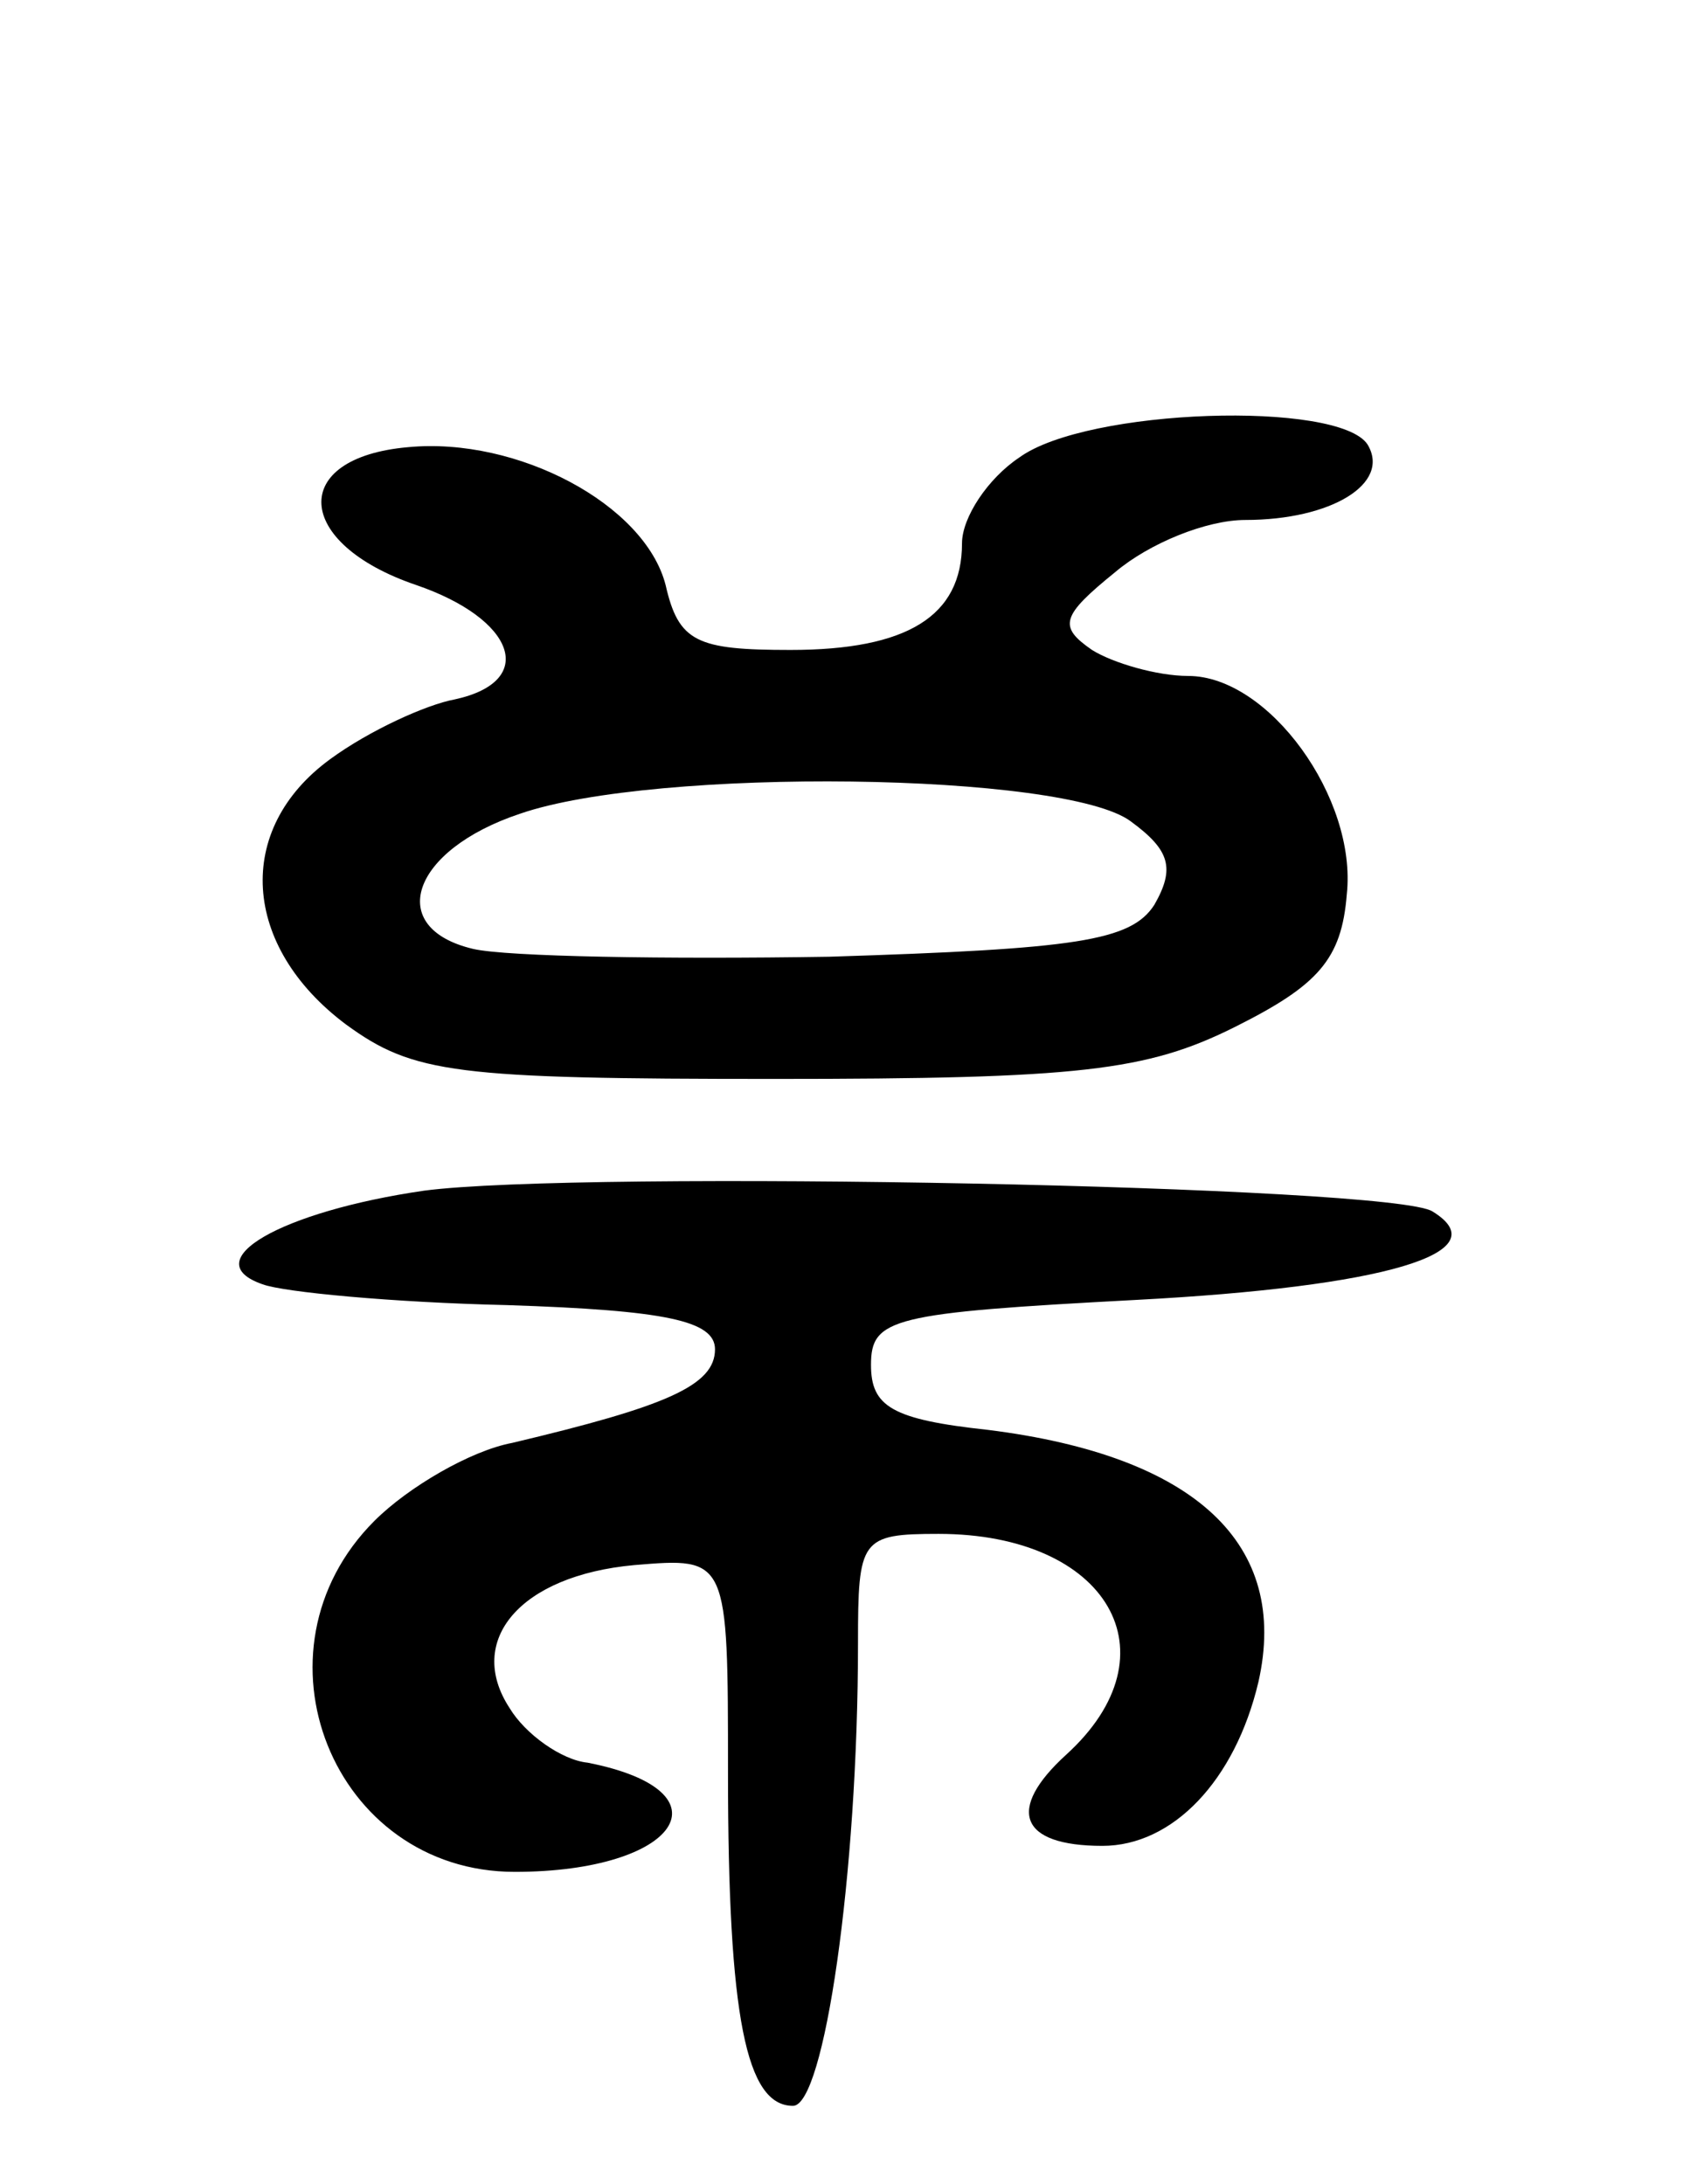
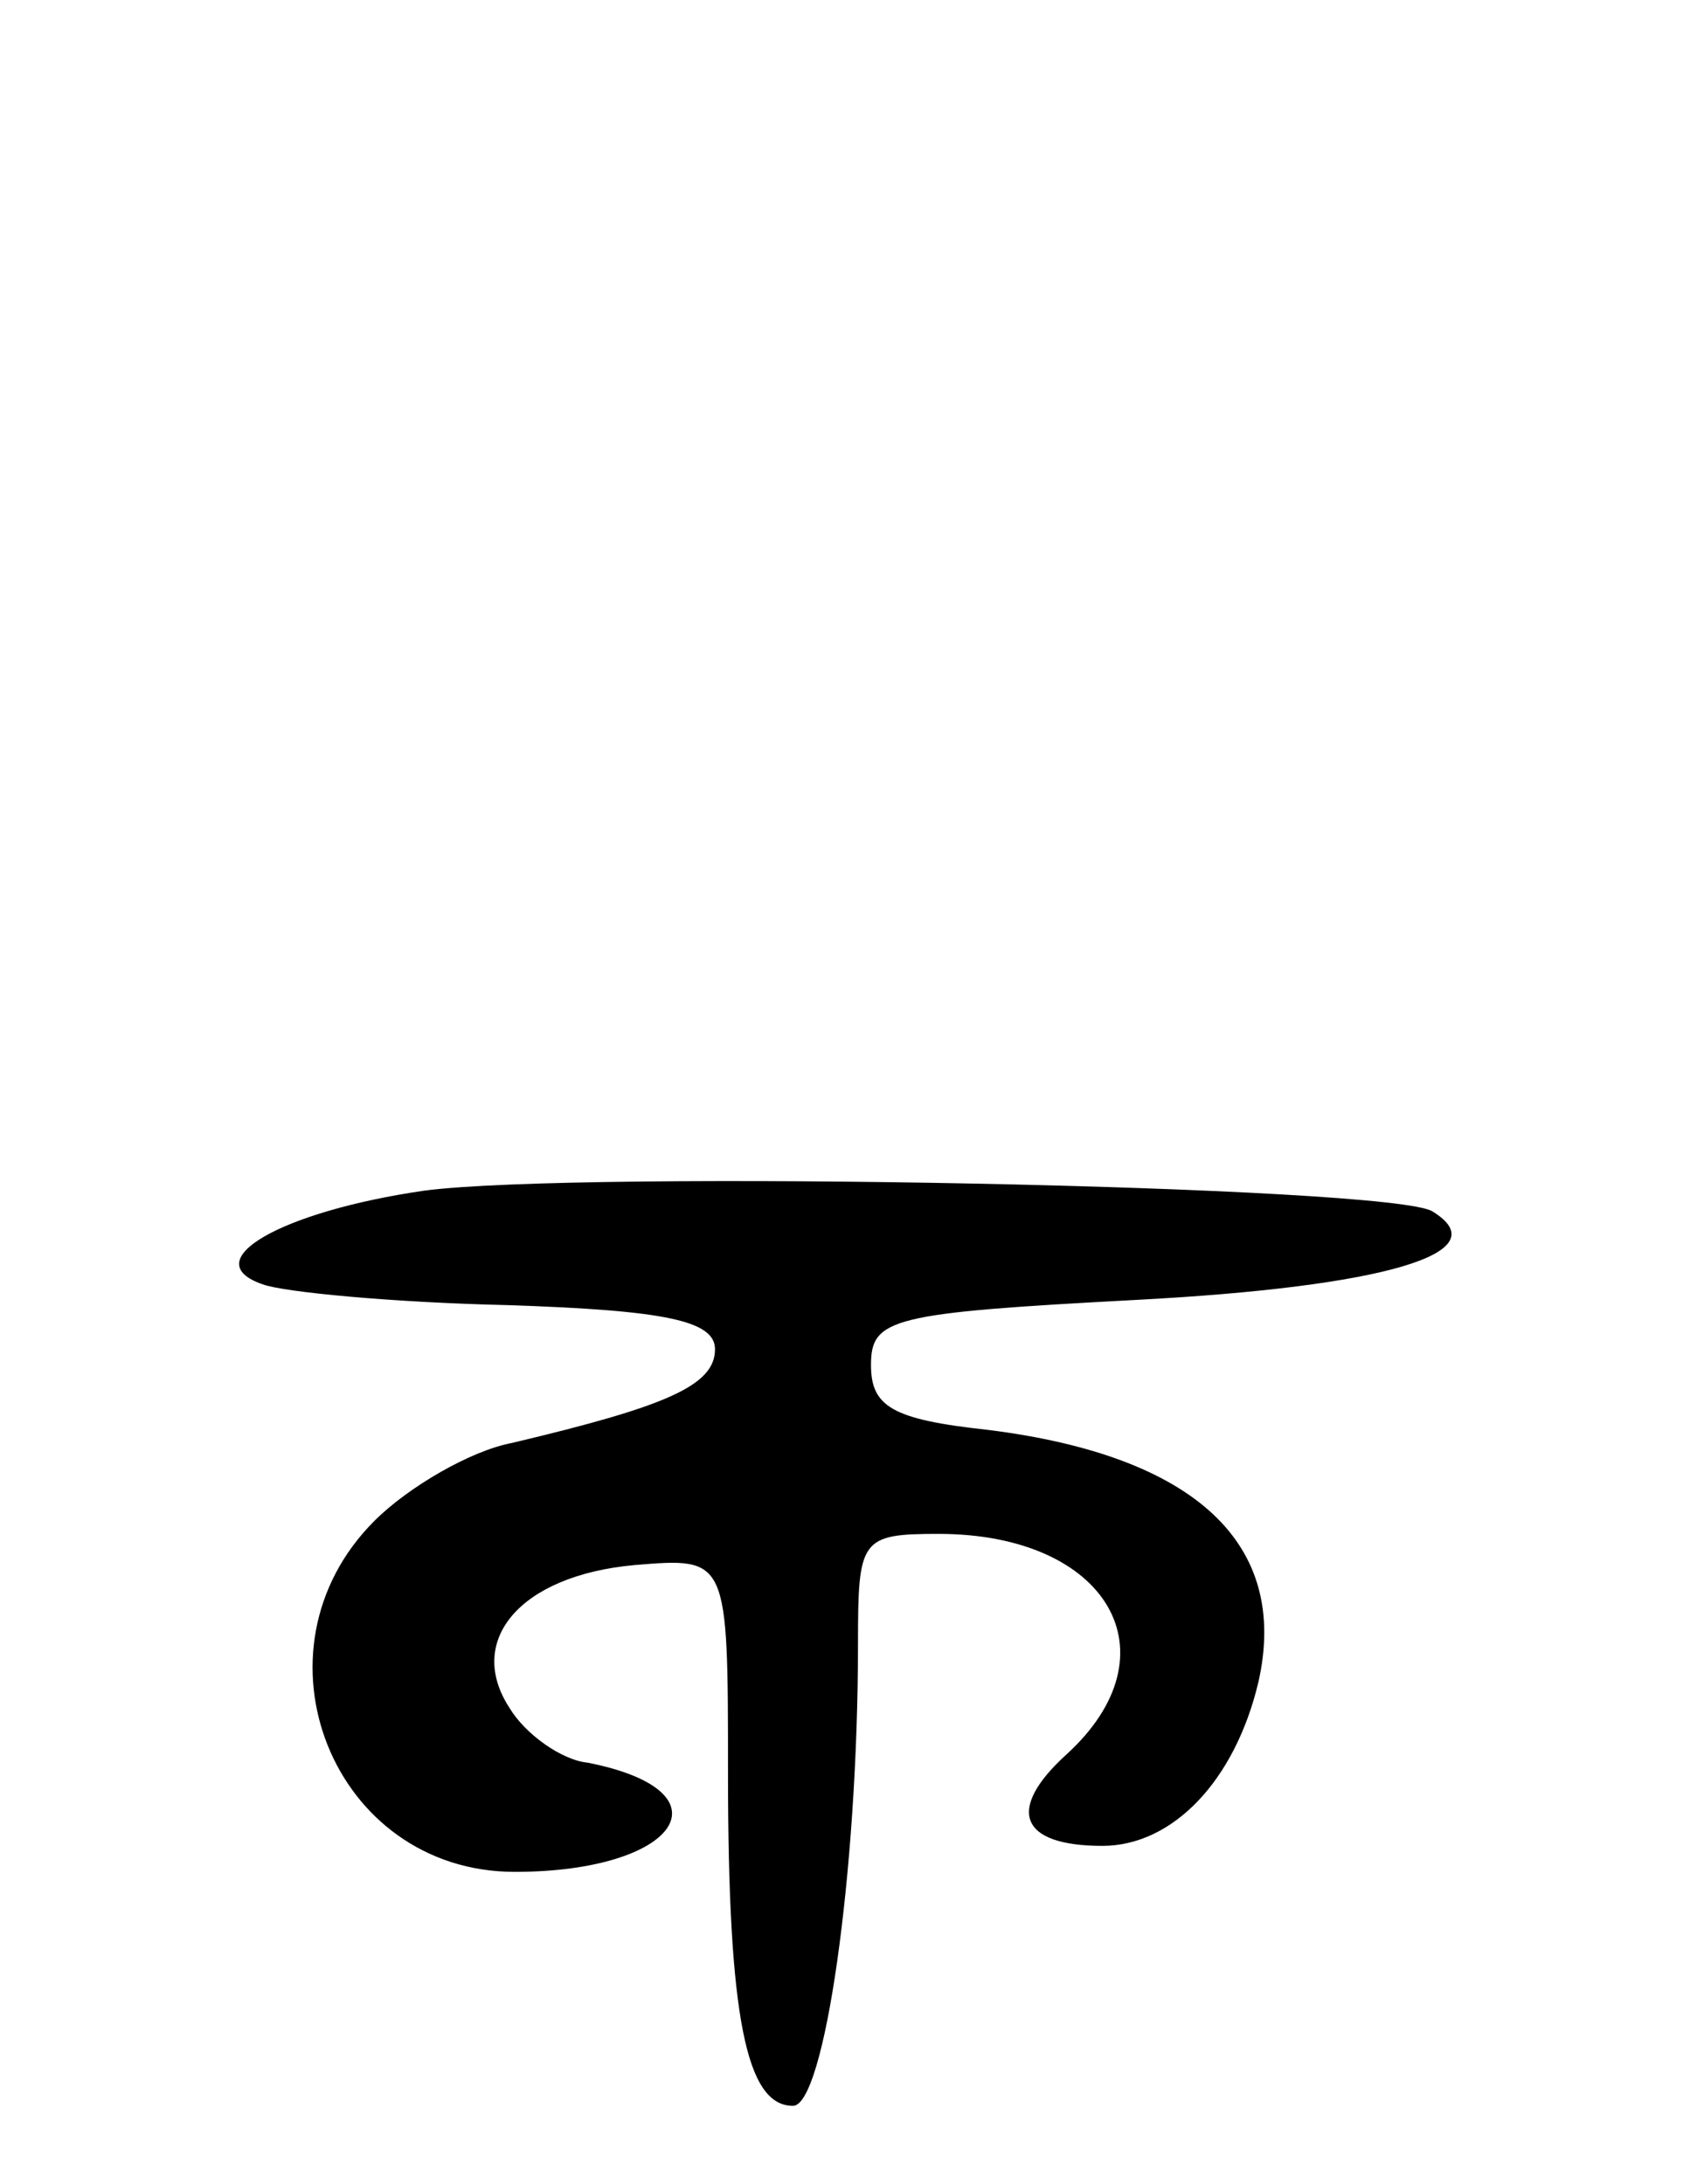
<svg xmlns="http://www.w3.org/2000/svg" version="1.0" width="65" height="84" viewBox="0 0 65 84">
  <g transform="translate(0,84) scale(0.1,-0.1)">
-     <path d="M392 664 c-12 -8 -22 -23 -22 -33 0 -28 -21 -41 -66 -41 -36 0 -43 3 -48 25 -8 31 -57 57 -99 53 -46 -4 -44 -37 3 -53 38 -13 47 -37 15 -44 -11 -2 -33 -12 -48 -23 -37 -27 -34 -72 6 -102 26 -19 42 -21 165 -21 117 0 143 3 177 20 32 16 41 26 43 51 4 37 -30 84 -61 84 -12 0 -29 5 -37 10 -13 9 -12 13 9 30 13 11 35 20 50 20 33 0 56 14 47 29 -11 17 -108 14 -134 -5z m43 -140 c15 -11 17 -18 9 -32 -9 -14 -30 -17 -125 -20 -63 -1 -124 0 -137 3 -34 8 -24 38 18 52 52 18 210 16 235 -3z" />
    <path d="M163 382 c-55 -8 -88 -27 -62 -36 8 -3 50 -7 94 -8 61 -2 80 -6 80 -17 0 -14 -19 -22 -78 -36 -16 -3 -40 -17 -53 -30 -50 -50 -16 -135 54 -135 63 0 84 31 28 42 -10 1 -24 11 -30 21 -17 26 4 51 48 55 36 3 36 3 36 -80 0 -94 7 -128 25 -128 12 0 25 89 25 178 0 40 1 42 31 42 65 0 92 -46 49 -85 -23 -21 -18 -35 14 -35 27 0 51 25 60 63 12 53 -24 87 -104 97 -37 4 -45 9 -45 25 0 18 8 20 102 25 95 5 140 18 114 34 -15 10 -328 16 -388 8z" />
  </g>
</svg>